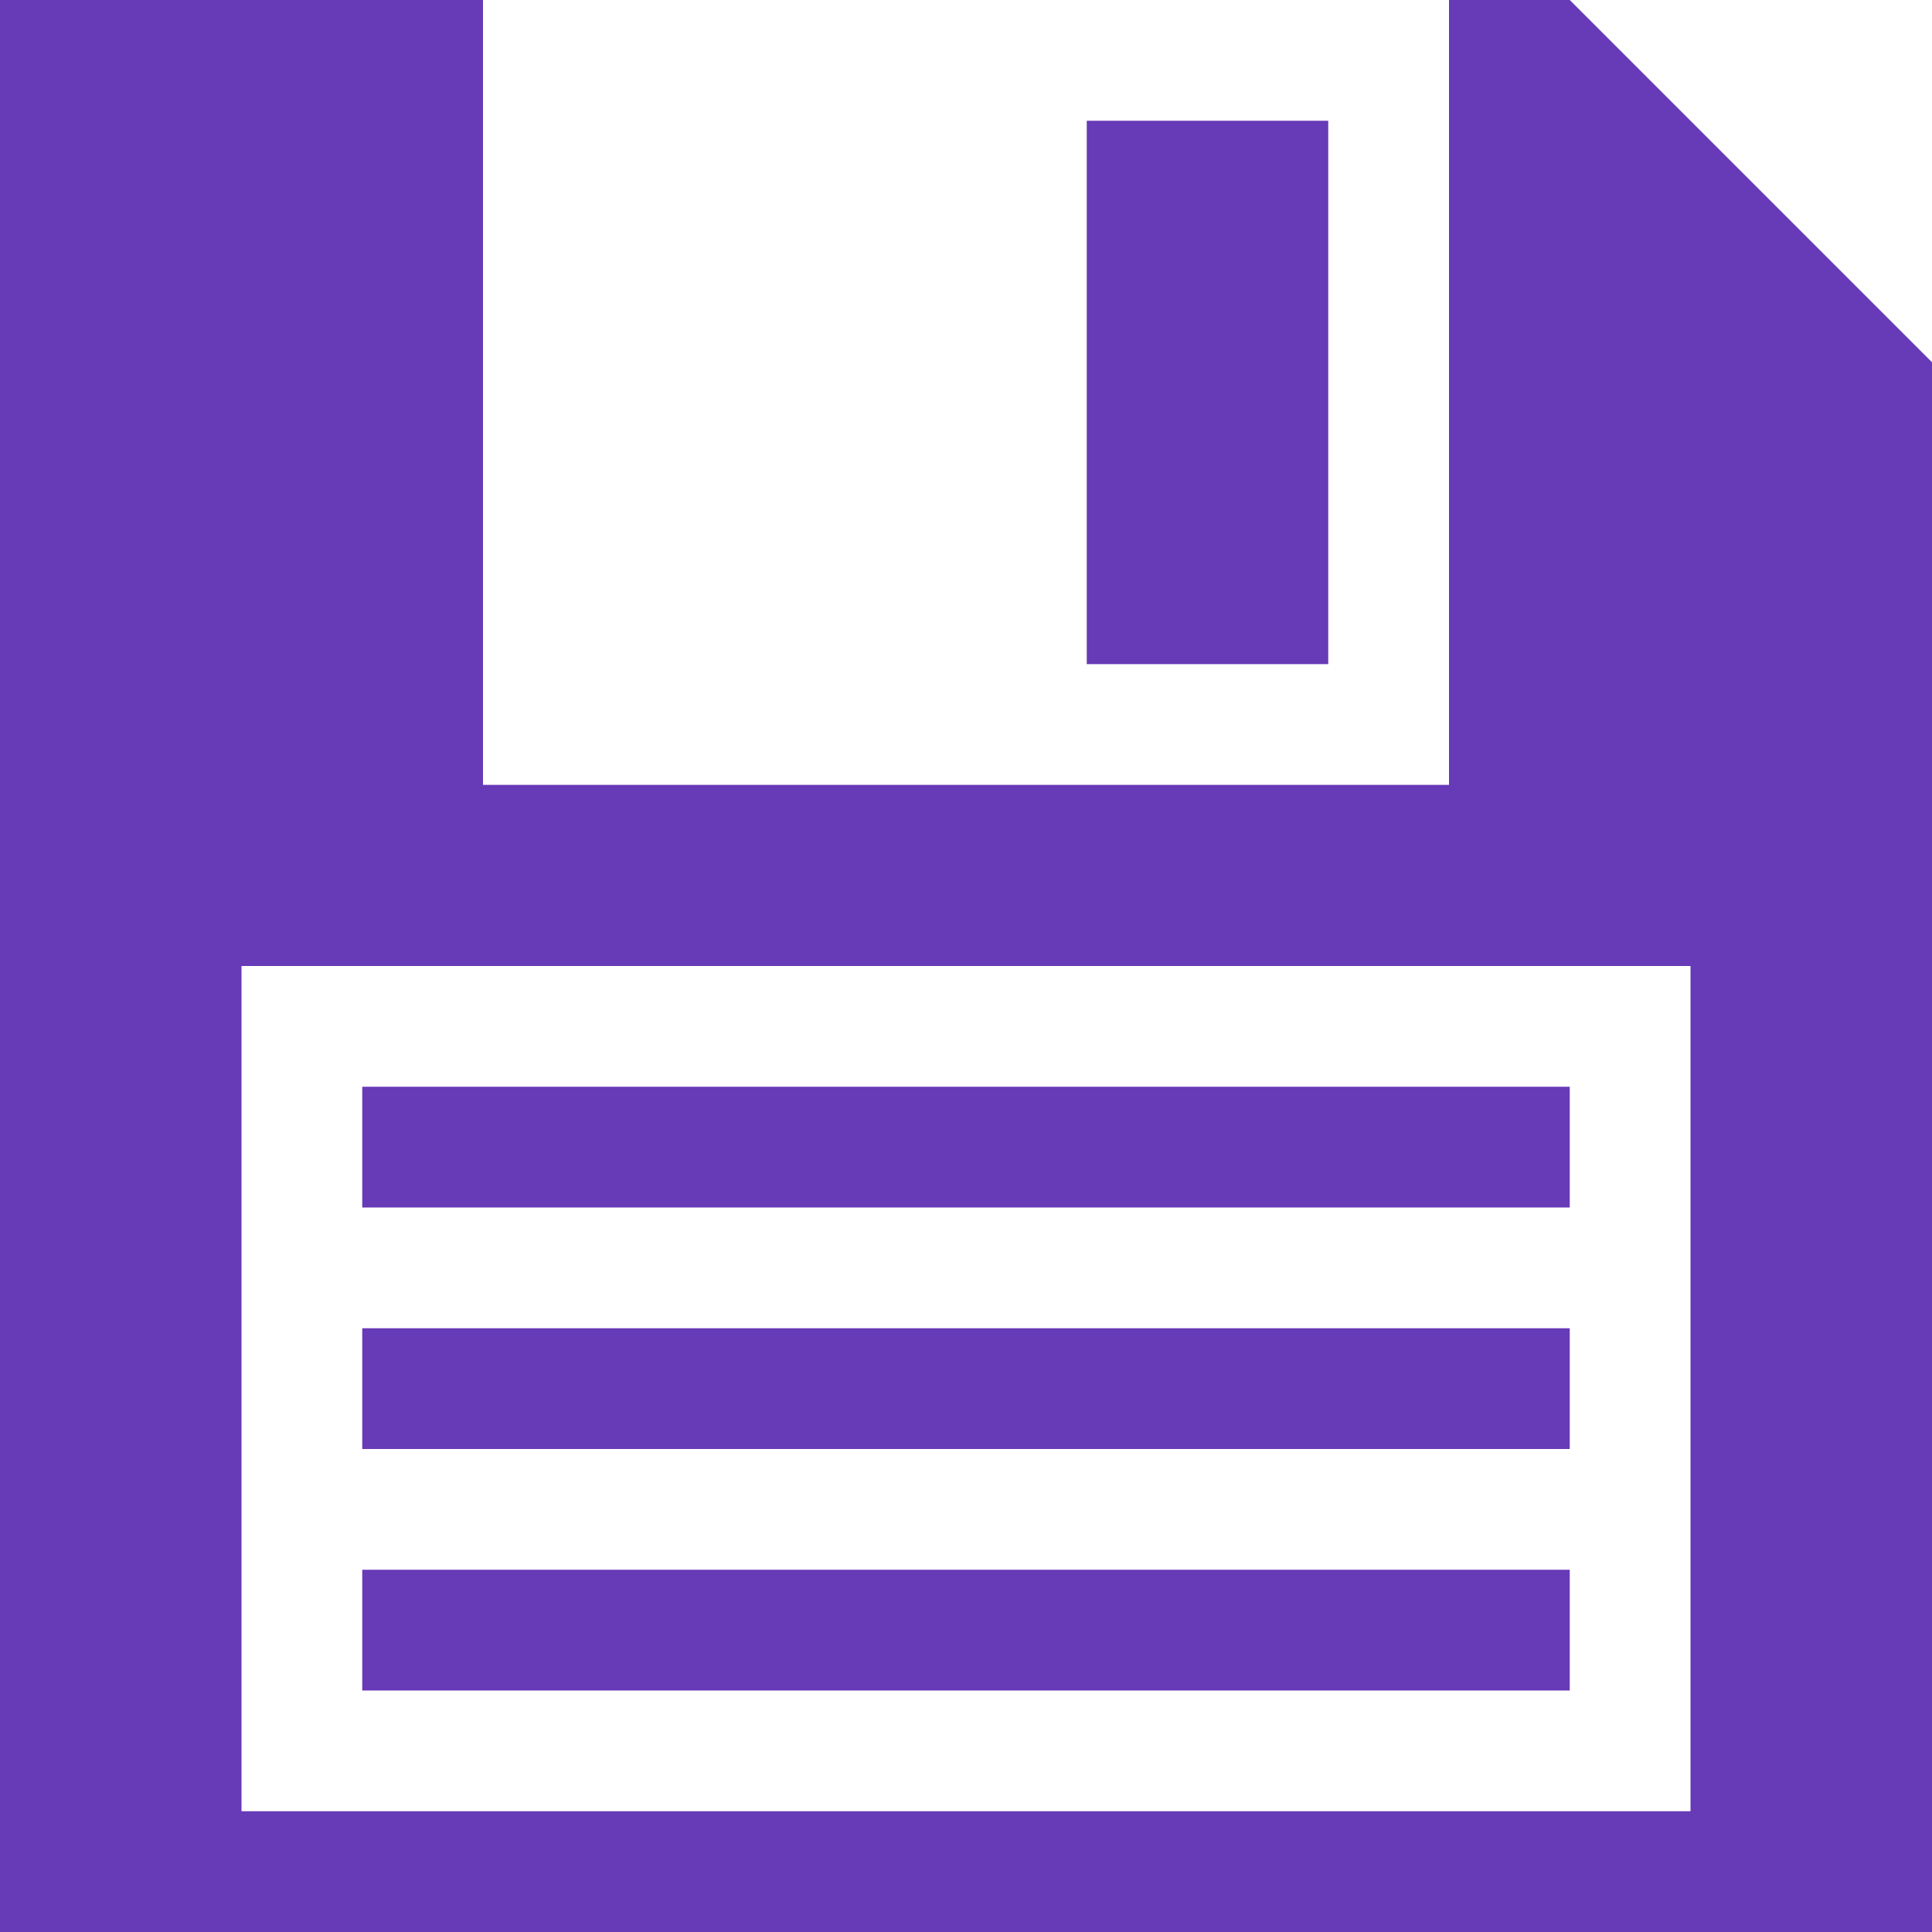
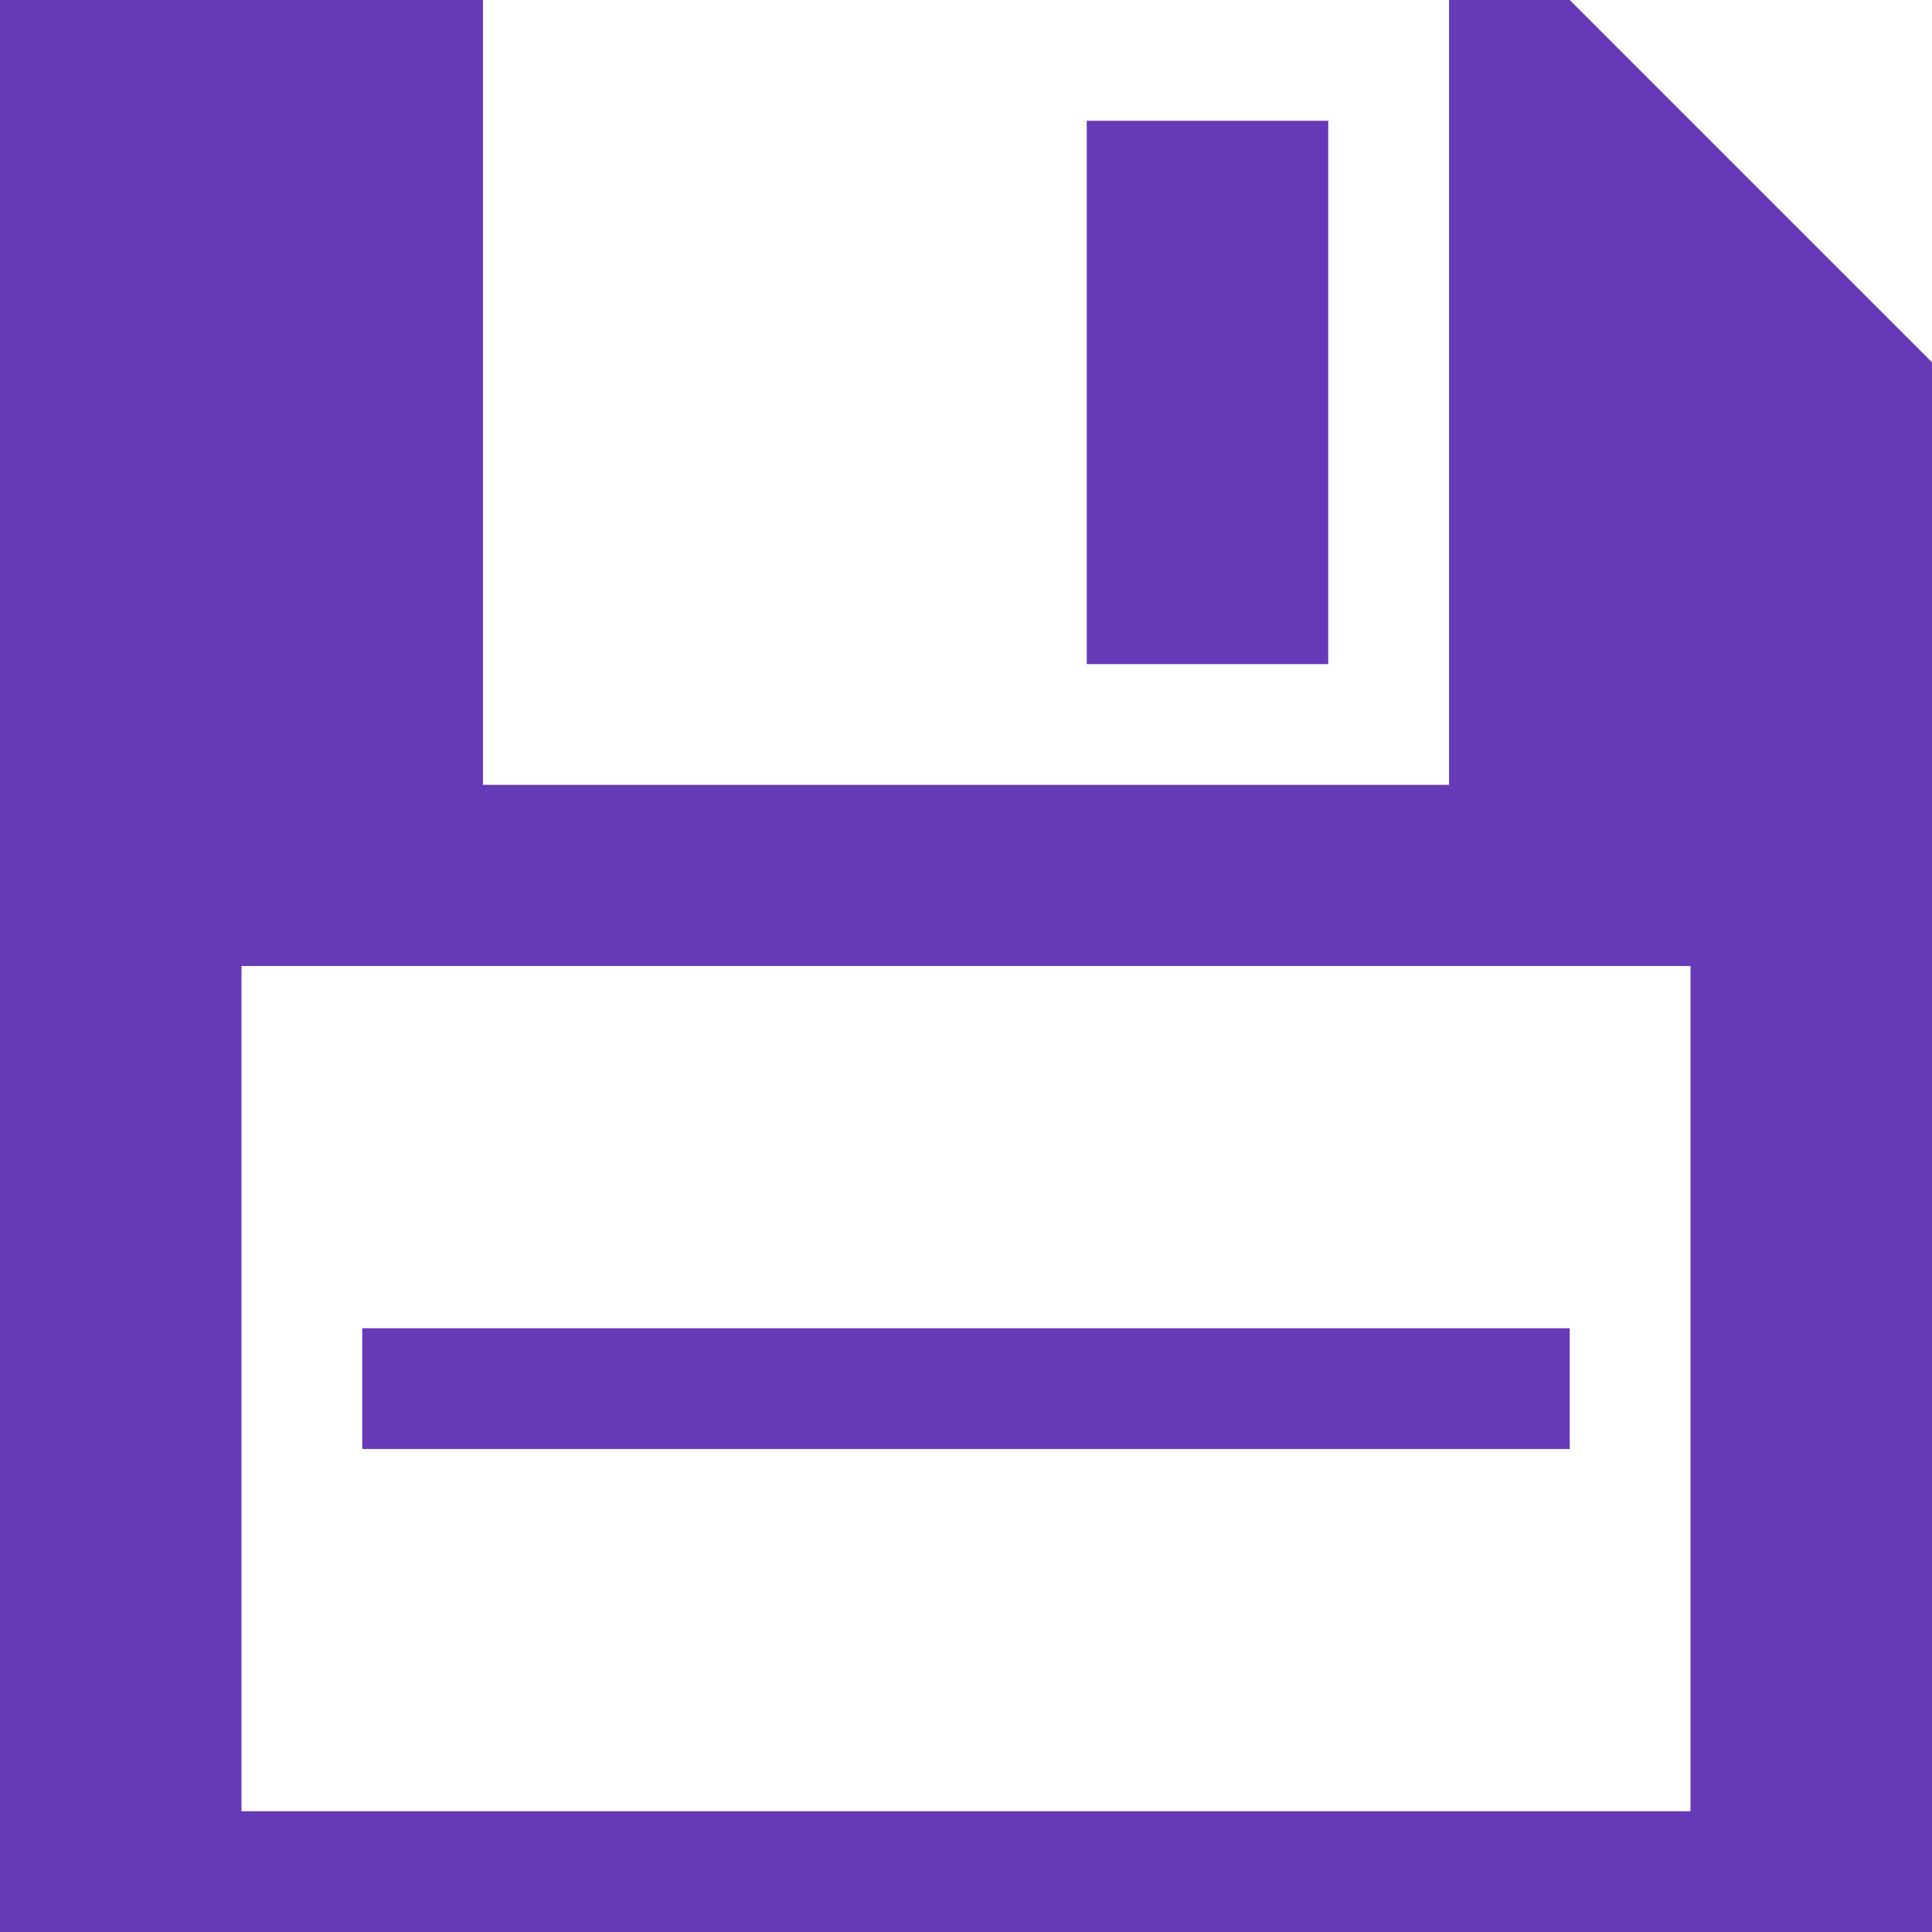
<svg xmlns="http://www.w3.org/2000/svg" version="1.0" width="1280pt" height="1280pt" viewBox="0 0 1280 1280" preserveAspectRatio="xMidYMid meet">
  <g transform="translate(0,1280) scale(0.1,-0.1)" fill="#673ab7" stroke="none">
    <path d="M0 6400 l0 -6400 6400 0 6400 0 0 5200 0 5200 -1200 1200 -1200 1200 -400 0 -400 0 0 -2600 0 -2600 -3200 0 -3200 0 0 2600 0 2600 -1600 0 -1600 0 0 -6400z m11200 -2800 l0 -2800 -4800 0 -4800 0 0 2800 0 2800 4800 0 4800 0 0 -2800z" />
-     <path d="M2400 5200 l0 -400 4000 0 4000 0 0 400 0 400 -4000 0 -4000 0 0 -400z" />
    <path d="M2400 3600 l0 -400 4000 0 4000 0 0 400 0 400 -4000 0 -4000 0 0 -400z" />
-     <path d="M2400 2000 l0 -400 4000 0 4000 0 0 400 0 400 -4000 0 -4000 0 0 -400z" />
    <path d="M7200 10200 l0 -1800 800 0 800 0 0 1800 0 1800 -800 0 -800 0 0 -1800z" />
  </g>
</svg>